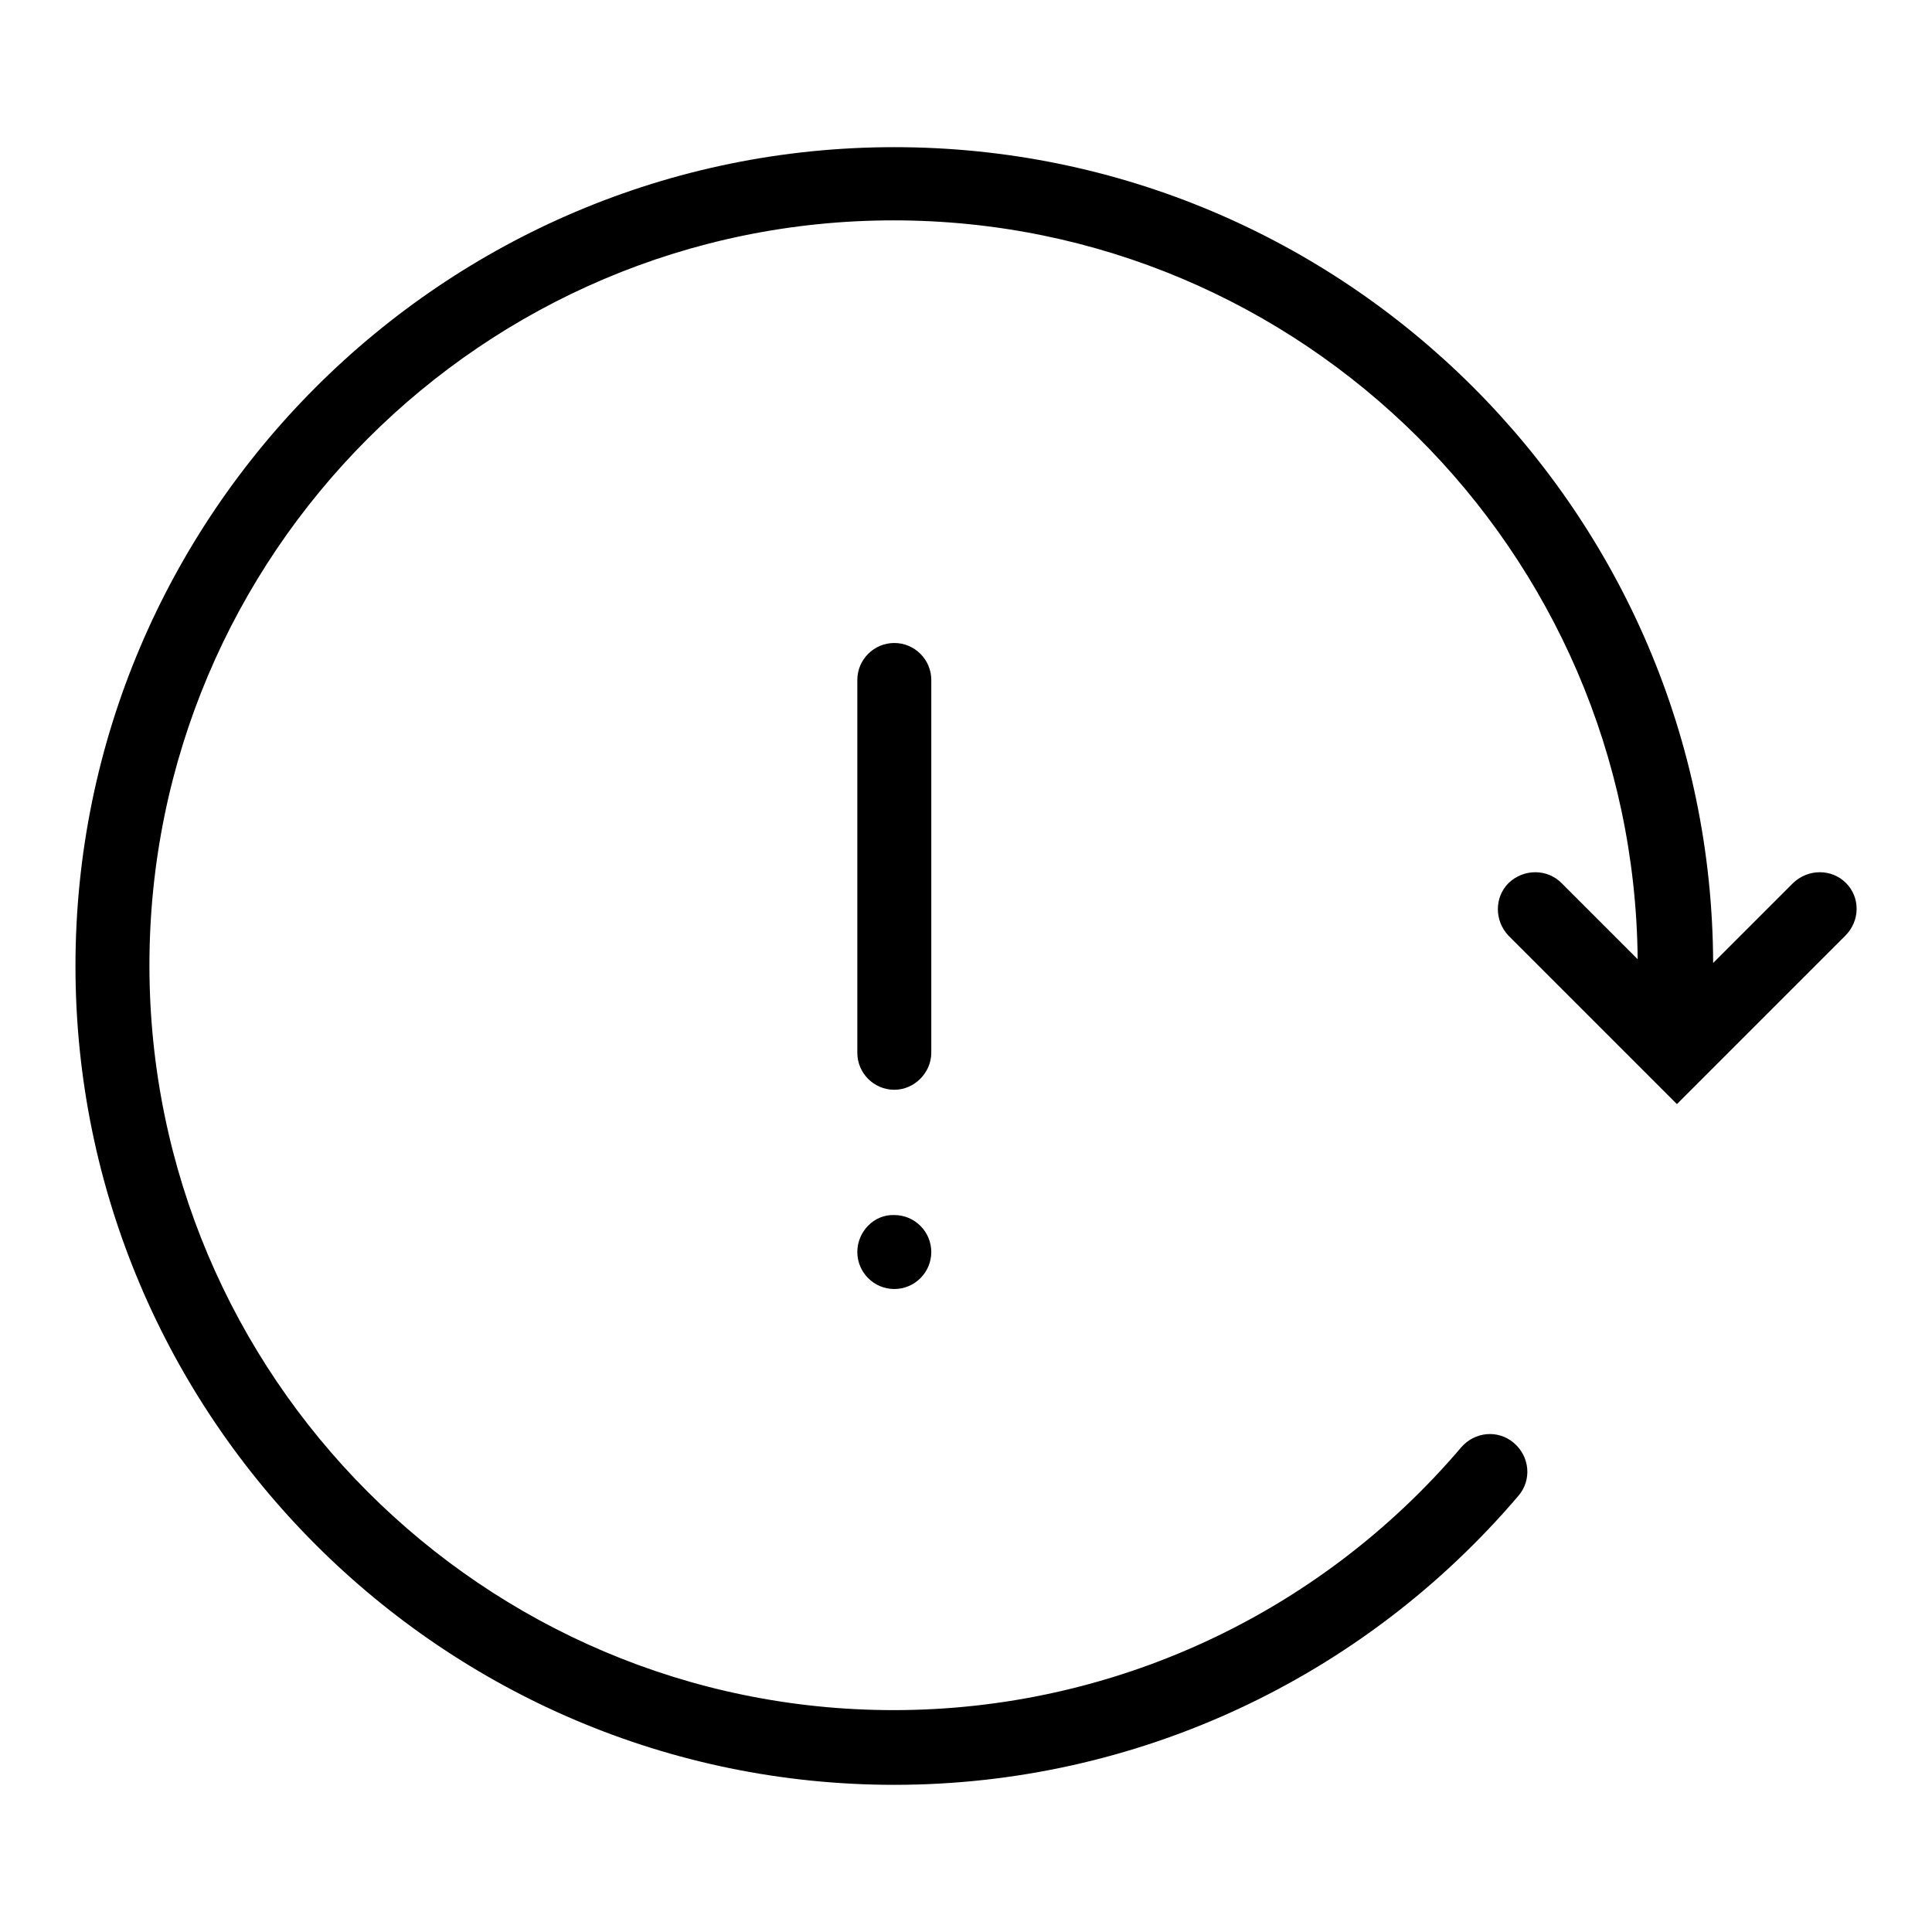
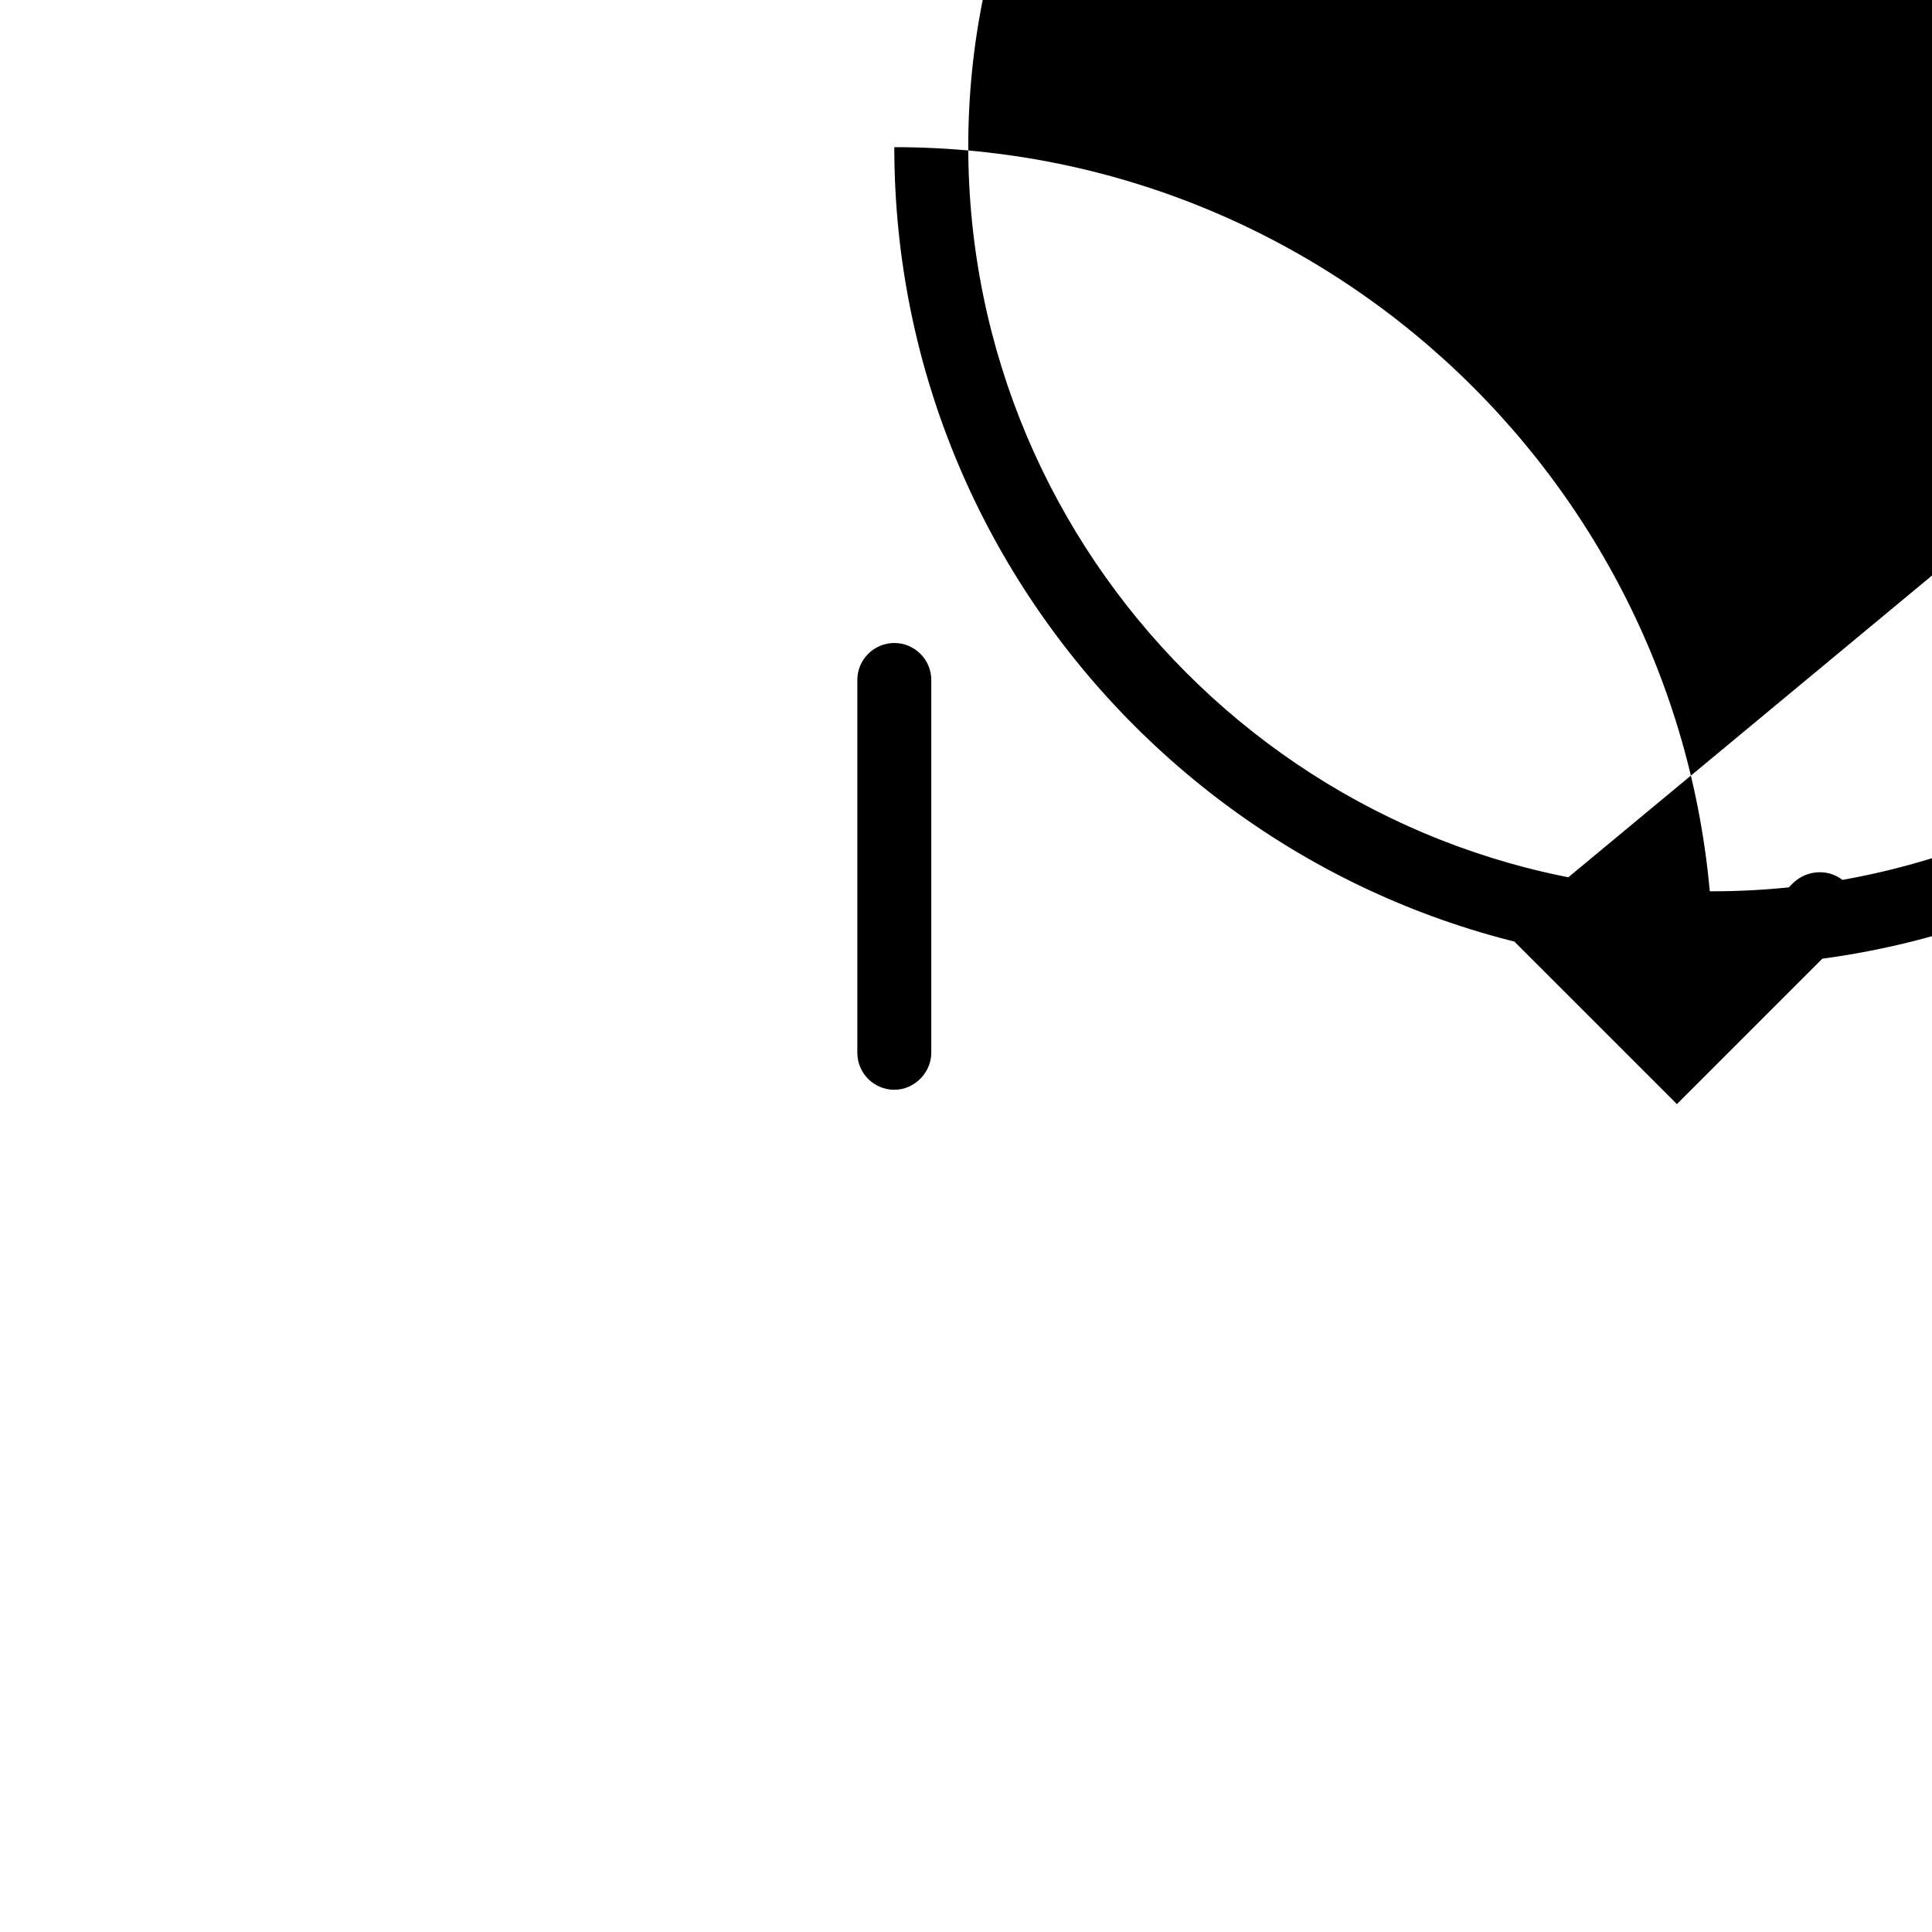
<svg xmlns="http://www.w3.org/2000/svg" version="1.1" x="0px" y="0px" viewBox="0 0 256 256" enable-background="new 0 0 256 256" xml:space="preserve">
  <g>
-     <path fill="#000000" d="M113.6,165.9c0,2.7,2.2,4.9,4.9,4.9c2.7,0,4.9-2.2,4.9-4.9c0,0,0,0,0,0c0-2.7-2.2-4.9-4.9-4.9 C115.8,160.9,113.6,163.2,113.6,165.9C113.6,165.9,113.6,165.9,113.6,165.9z" />
    <path fill="#000000" d="M118.5,144.4c-2.7,0-4.9-2.2-4.9-4.9V90.1c0-2.7,2.2-4.9,4.9-4.9c2.7,0,4.9,2.2,4.9,4.9v49.4 C123.4,142.1,121.2,144.4,118.5,144.4z" />
-     <path fill="#000000" d="M244.6,117c-1.9-1.9-5-1.9-7,0L227,127.6c-0.2-59.7-48.8-108.1-108.5-108.1C58.7,19.5,10,68.2,10,128 c0,59.8,48.7,108.5,108.5,108.5c31.9,0,62-14,82.7-38.3c1.8-2.1,1.5-5.2-0.6-7c-2.1-1.8-5.2-1.5-7,0.6 c-18.8,22.1-46.2,34.8-75.2,34.8c-54.4,0-98.6-44.3-98.6-98.7c0-54.4,44.2-98.7,98.6-98.7c54.1,0,98.1,43.8,98.6,97.9L206.9,117 c-1.9-1.9-5-1.9-7,0c-1.9,1.9-1.9,5,0,7l22.3,22.3l22.3-22.3C246.5,122,246.5,118.9,244.6,117L244.6,117z" />
+     <path fill="#000000" d="M244.6,117c-1.9-1.9-5-1.9-7,0L227,127.6c-0.2-59.7-48.8-108.1-108.5-108.1c0,59.8,48.7,108.5,108.5,108.5c31.9,0,62-14,82.7-38.3c1.8-2.1,1.5-5.2-0.6-7c-2.1-1.8-5.2-1.5-7,0.6 c-18.8,22.1-46.2,34.8-75.2,34.8c-54.4,0-98.6-44.3-98.6-98.7c0-54.4,44.2-98.7,98.6-98.7c54.1,0,98.1,43.8,98.6,97.9L206.9,117 c-1.9-1.9-5-1.9-7,0c-1.9,1.9-1.9,5,0,7l22.3,22.3l22.3-22.3C246.5,122,246.5,118.9,244.6,117L244.6,117z" />
  </g>
</svg>